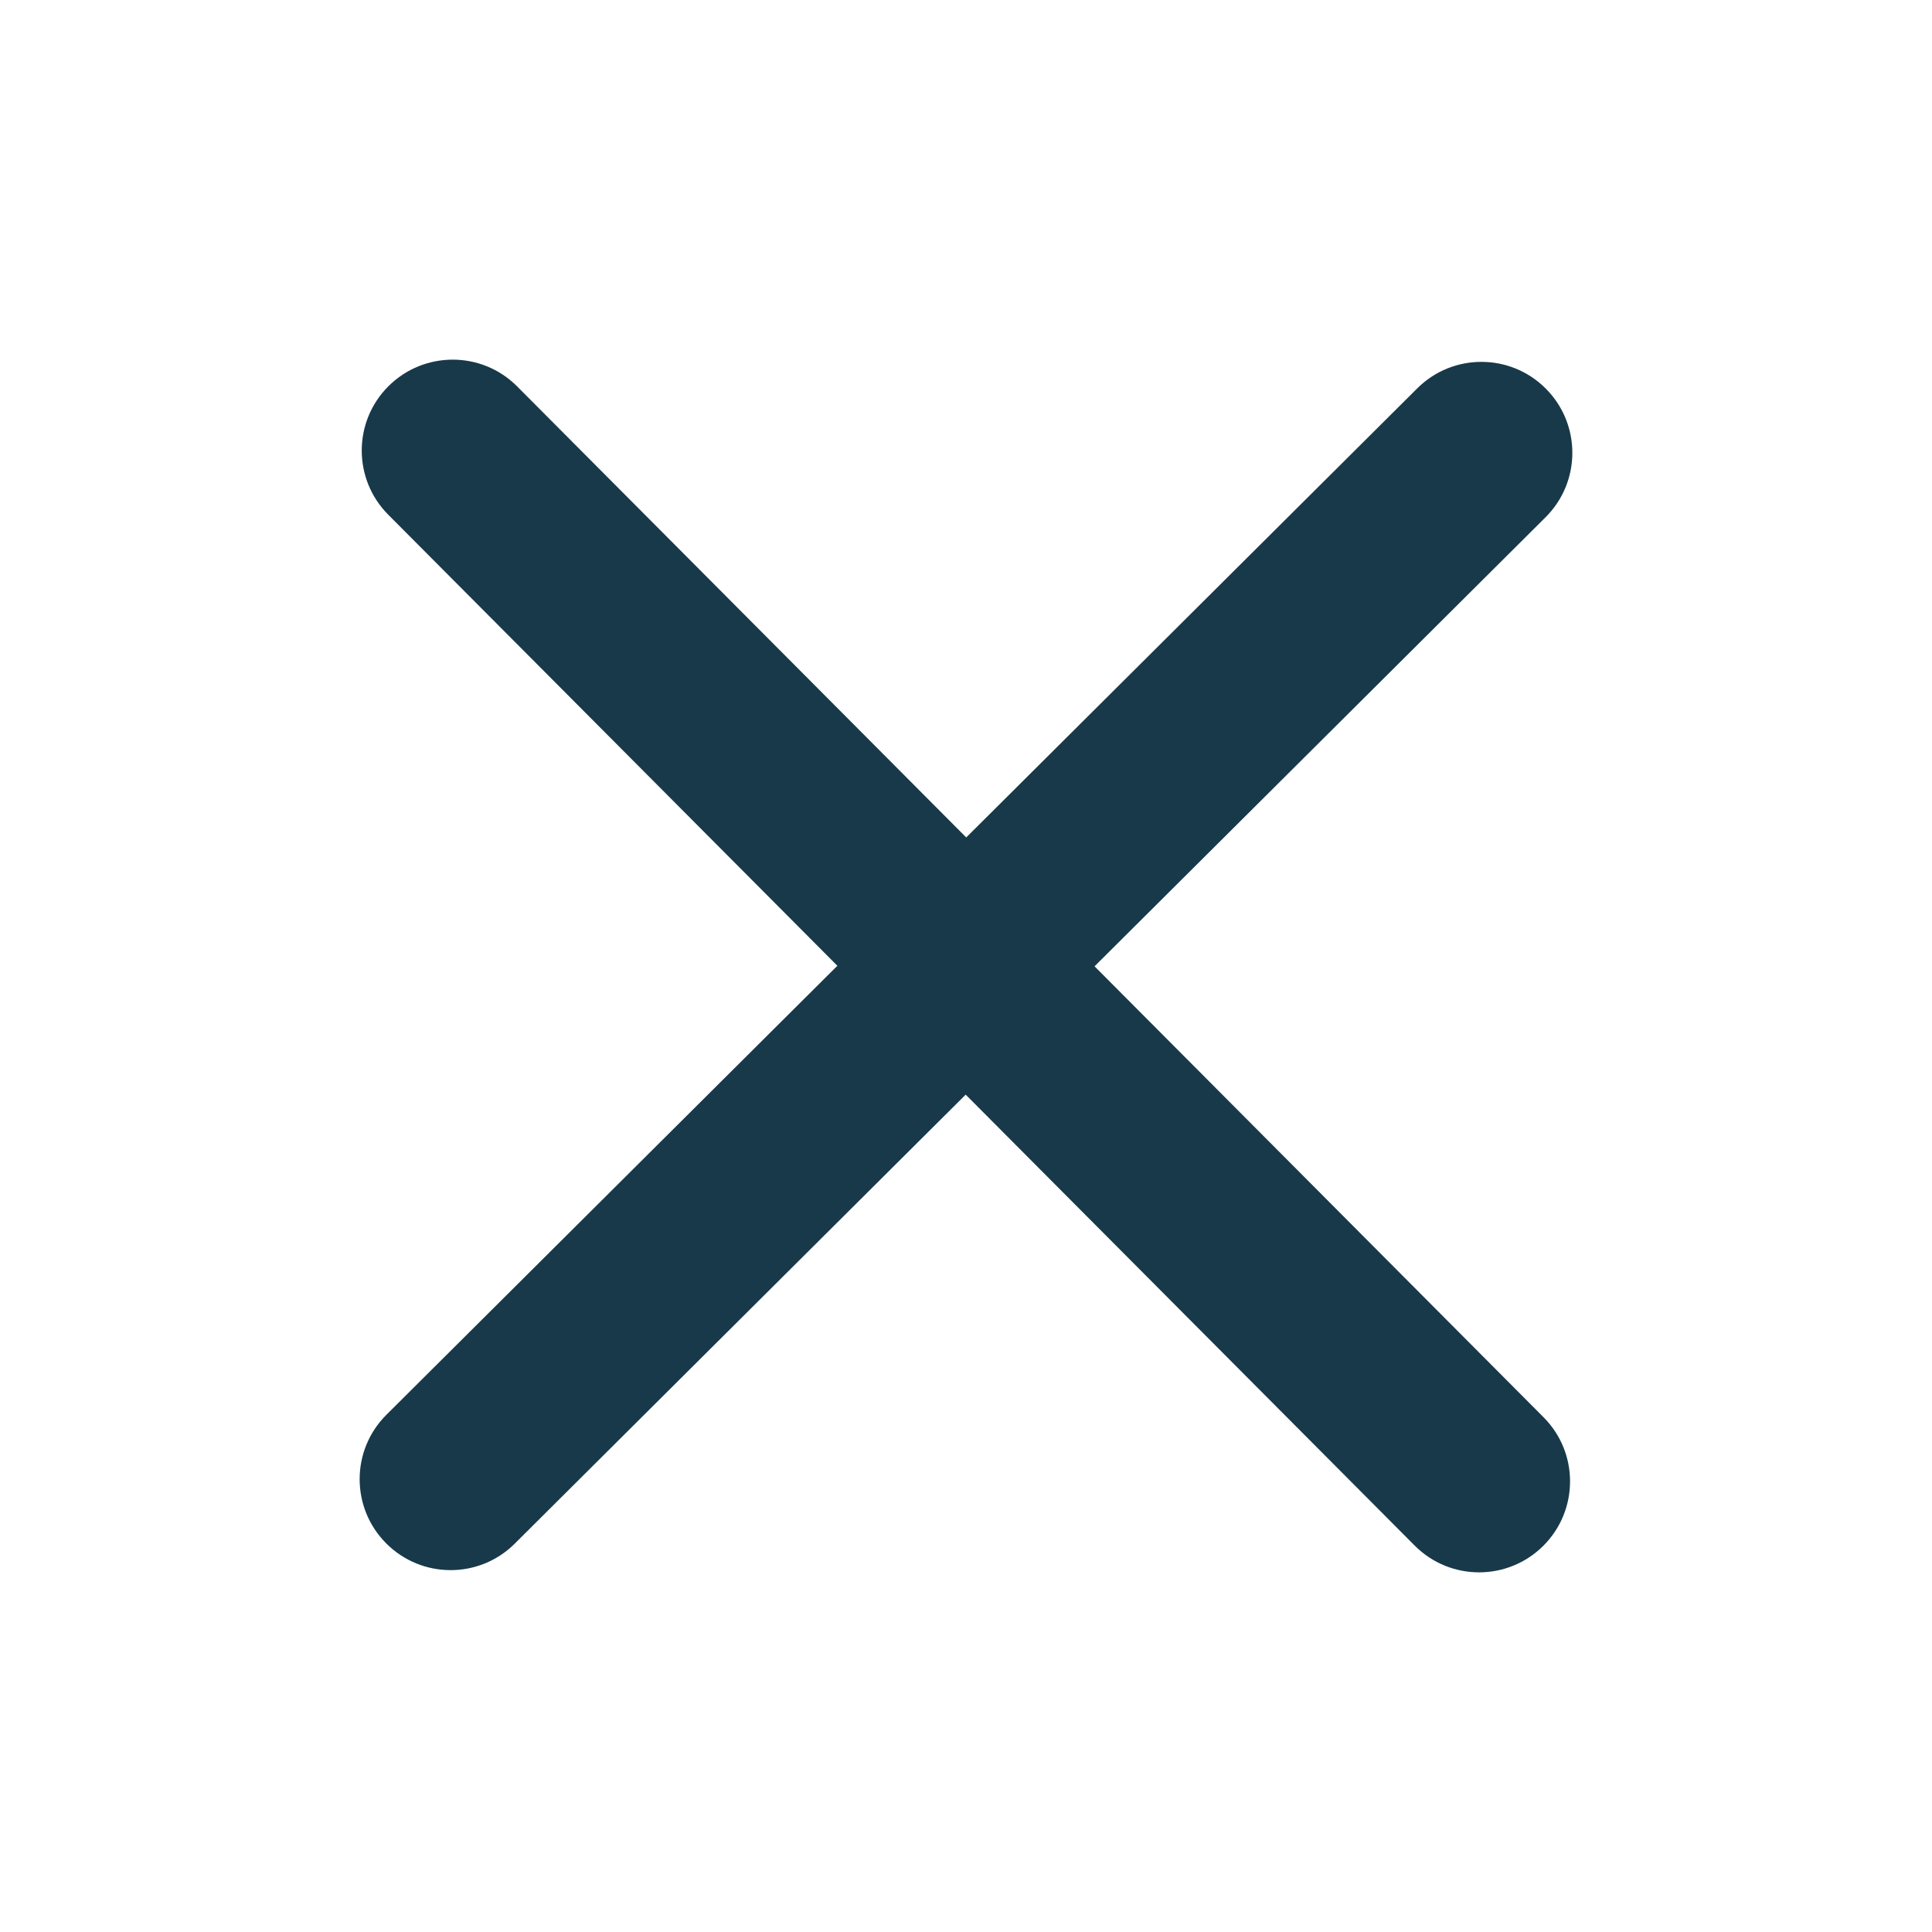
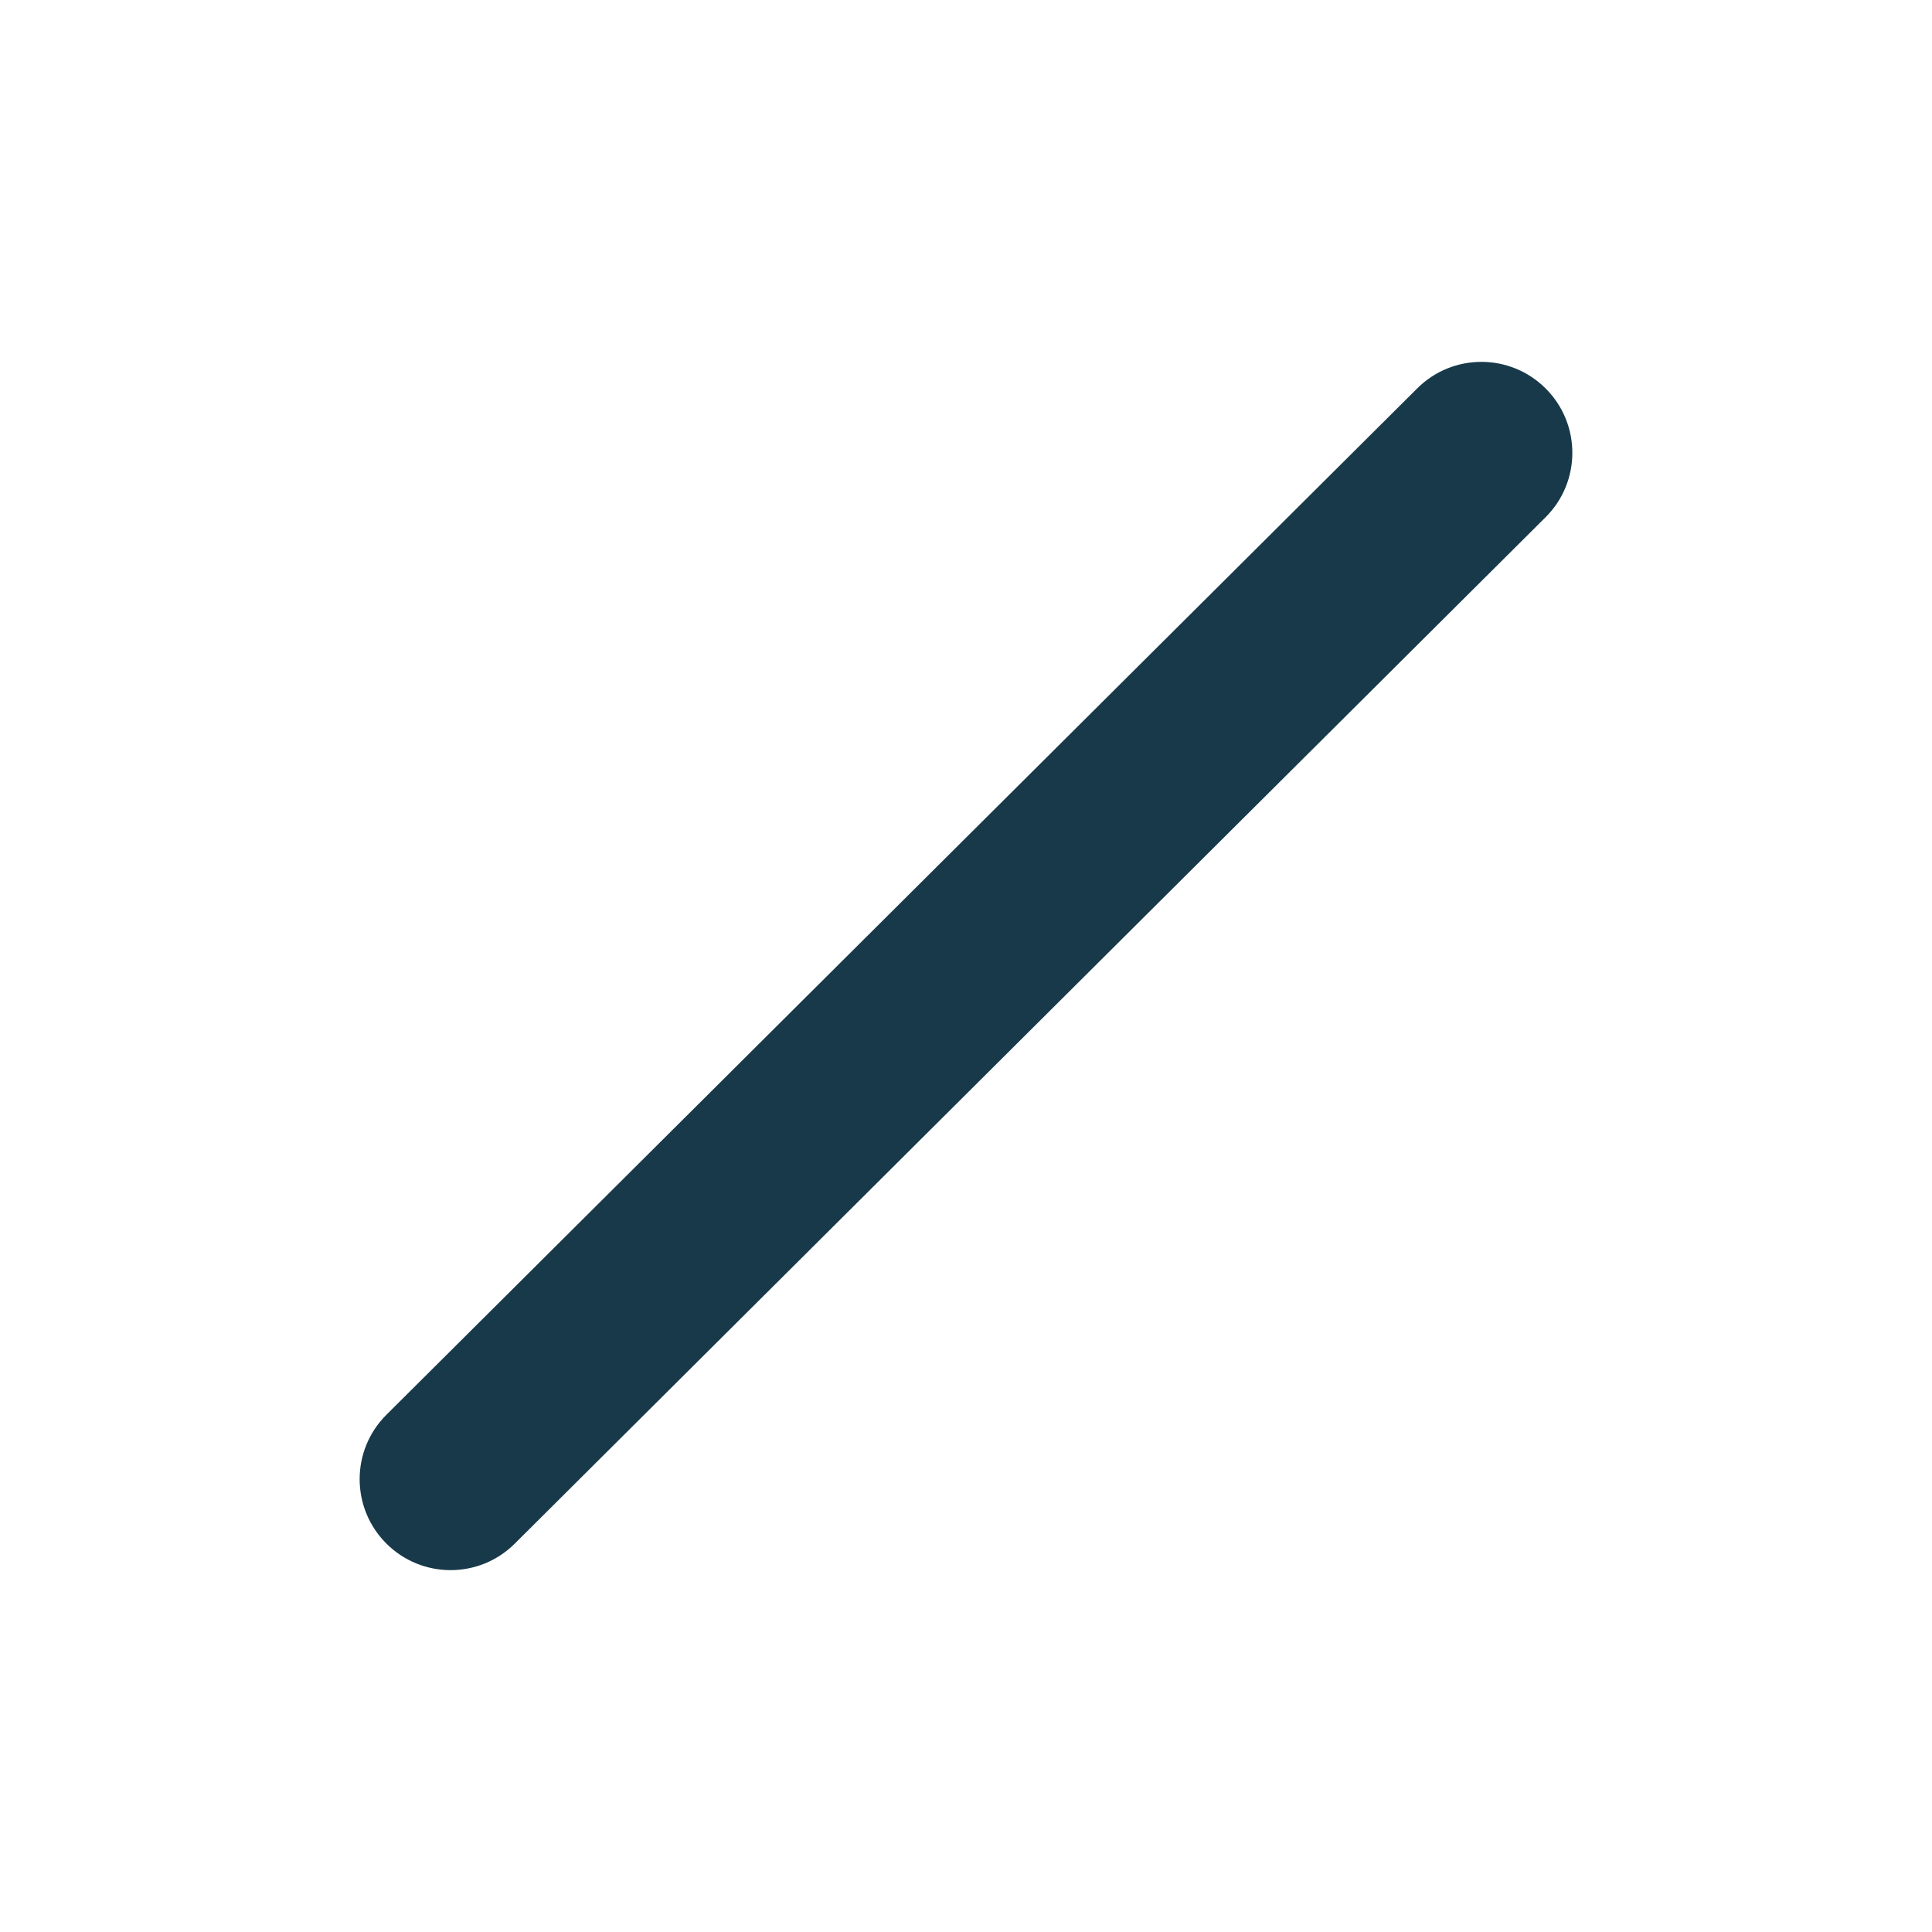
<svg xmlns="http://www.w3.org/2000/svg" width="24" height="24" viewBox="0 0 24 24" fill="none">
-   <path fill-rule="evenodd" clip-rule="evenodd" d="M19.171 19.203C18.729 19.643 18.014 19.642 17.574 19.2L4.823 6.394C4.383 5.952 4.384 5.237 4.826 4.797C5.268 4.357 5.984 4.358 6.424 4.8L19.175 17.606C19.615 18.048 19.613 18.763 19.171 19.203Z" fill="#183949" />
  <path fill-rule="evenodd" clip-rule="evenodd" d="M19.203 4.828C19.643 5.27 19.642 5.985 19.2 6.425L6.394 19.176C5.952 19.616 5.237 19.614 4.797 19.172C4.357 18.73 4.358 18.015 4.8 17.575L17.606 4.824C18.048 4.384 18.763 4.386 19.203 4.828Z" fill="#183949" />
</svg>